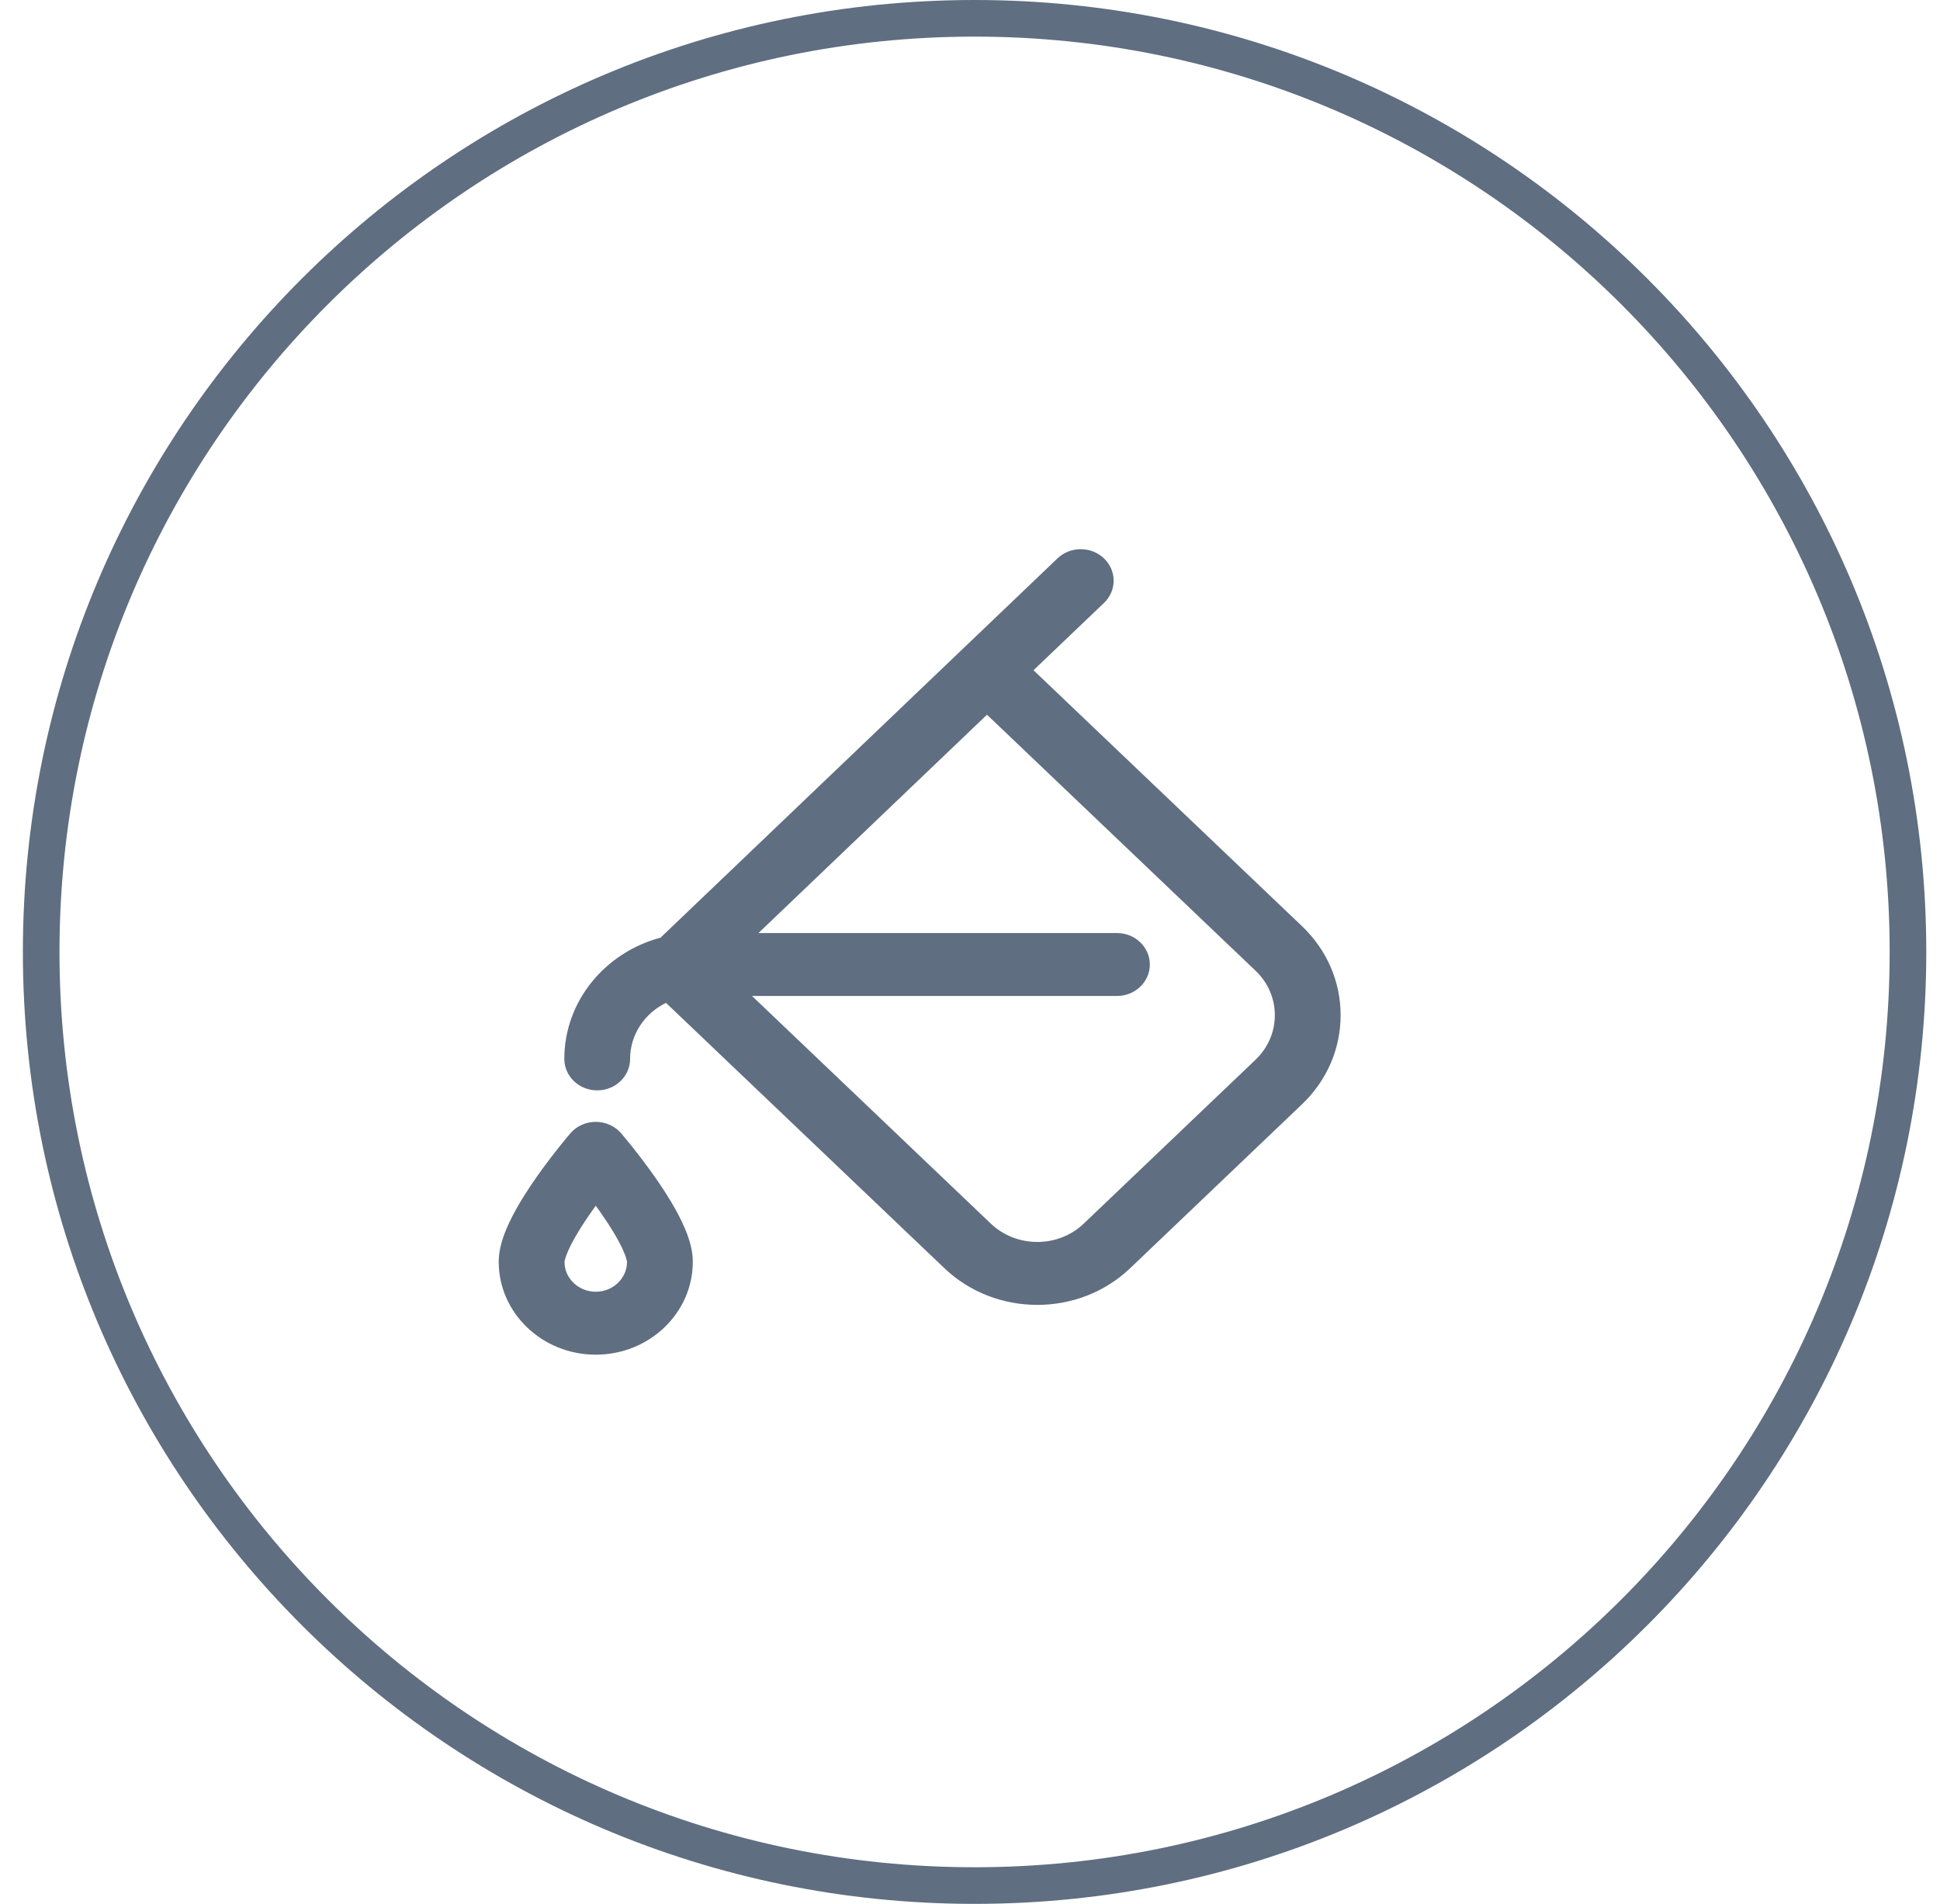
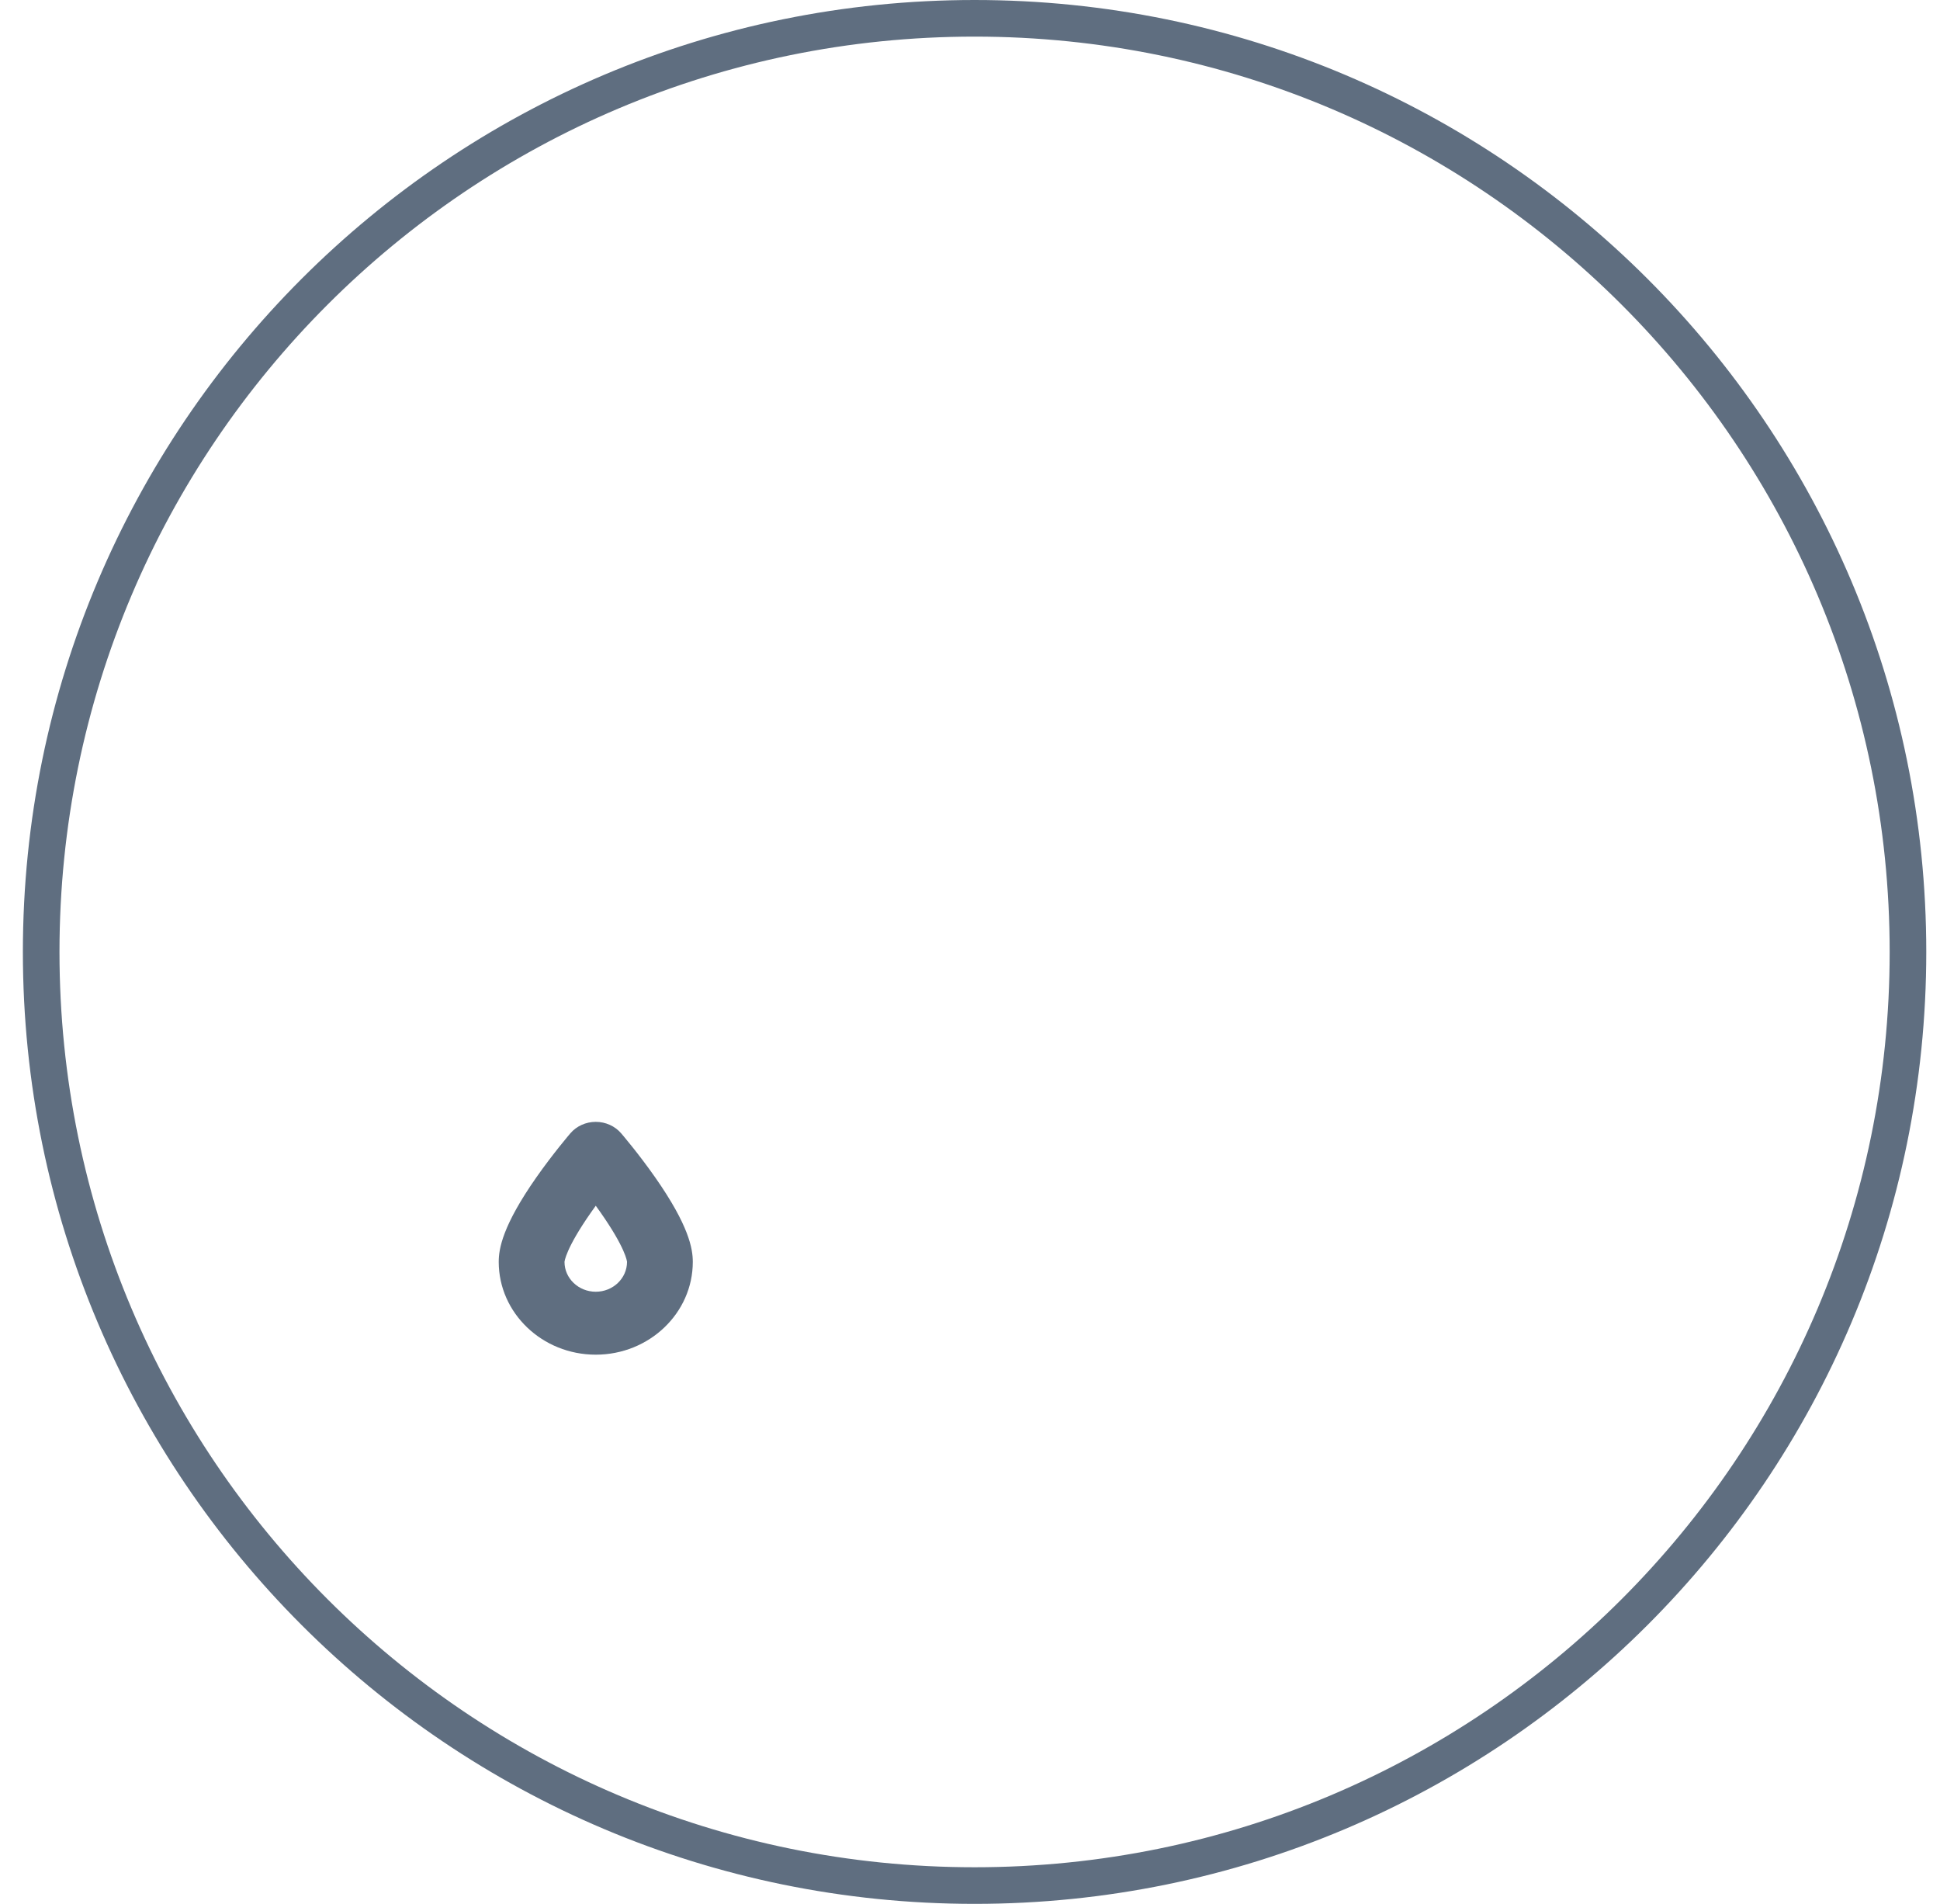
<svg xmlns="http://www.w3.org/2000/svg" width="53" height="52" viewBox="0 0 53 52" fill="none">
-   <path fill-rule="evenodd" clip-rule="evenodd" d="M26.625 51C40.432 51 51.625 39.807 51.625 26C51.625 12.193 40.432 1 26.625 1C12.818 1 1.625 12.193 1.625 26C1.625 39.807 12.818 51 26.625 51ZM26.625 52C40.984 52 52.625 40.359 52.625 26C52.625 11.641 40.984 0 26.625 0C12.266 0 0.625 11.641 0.625 26C0.625 40.359 12.266 52 26.625 52Z" fill="#5F6E80" />
-   <path d="M35.57 25.296L28.235 18.306L30.161 16.467C30.512 16.132 30.512 15.588 30.161 15.252C29.811 14.916 29.242 14.916 28.89 15.251L18.046 25.61C16.531 26.014 15.417 27.346 15.417 28.922C15.417 29.396 15.819 29.781 16.315 29.781C16.812 29.781 17.214 29.396 17.214 28.922C17.214 28.255 17.613 27.675 18.195 27.391L25.798 34.636C26.498 35.305 27.418 35.64 28.338 35.64C29.259 35.64 30.179 35.305 30.879 34.635L35.572 30.159C36.251 29.51 36.625 28.646 36.625 27.728C36.625 26.809 36.251 25.946 35.57 25.296ZM34.302 28.943L29.609 33.419C28.909 34.089 27.769 34.089 27.067 33.419L20.545 27.203H30.514C31.011 27.203 31.413 26.818 31.413 26.344C31.413 25.869 31.011 25.484 30.514 25.484H20.721L26.964 19.521L34.301 26.513C34.641 26.837 34.828 27.269 34.828 27.728C34.828 28.187 34.641 28.619 34.302 28.943Z" fill="#5F6E80" />
+   <path fill-rule="evenodd" clip-rule="evenodd" d="M26.625 51C40.432 51 51.625 39.807 51.625 26C51.625 12.193 40.432 1 26.625 1C12.818 1 1.625 12.193 1.625 26C1.625 39.807 12.818 51 26.625 51M26.625 52C40.984 52 52.625 40.359 52.625 26C52.625 11.641 40.984 0 26.625 0C12.266 0 0.625 11.641 0.625 26C0.625 40.359 12.266 52 26.625 52Z" fill="#5F6E80" />
  <path d="M17.899 32.157C17.442 31.504 16.989 30.977 16.97 30.954C16.8 30.756 16.545 30.641 16.276 30.641C16.007 30.641 15.752 30.756 15.582 30.954C15.563 30.977 15.111 31.504 14.653 32.157C13.732 33.473 13.625 34.104 13.625 34.465C13.625 35.863 14.814 37 16.276 37C17.738 37 18.927 35.863 18.927 34.465C18.927 34.104 18.82 33.473 17.899 32.157ZM16.276 35.281C15.805 35.281 15.422 34.915 15.422 34.467C15.422 34.464 15.446 34.112 16.154 33.103C16.195 33.045 16.236 32.988 16.276 32.932C16.316 32.988 16.357 33.045 16.398 33.103C17.094 34.094 17.129 34.451 17.13 34.466C17.129 34.916 16.746 35.281 16.276 35.281Z" fill="#5F6E80" />
</svg>